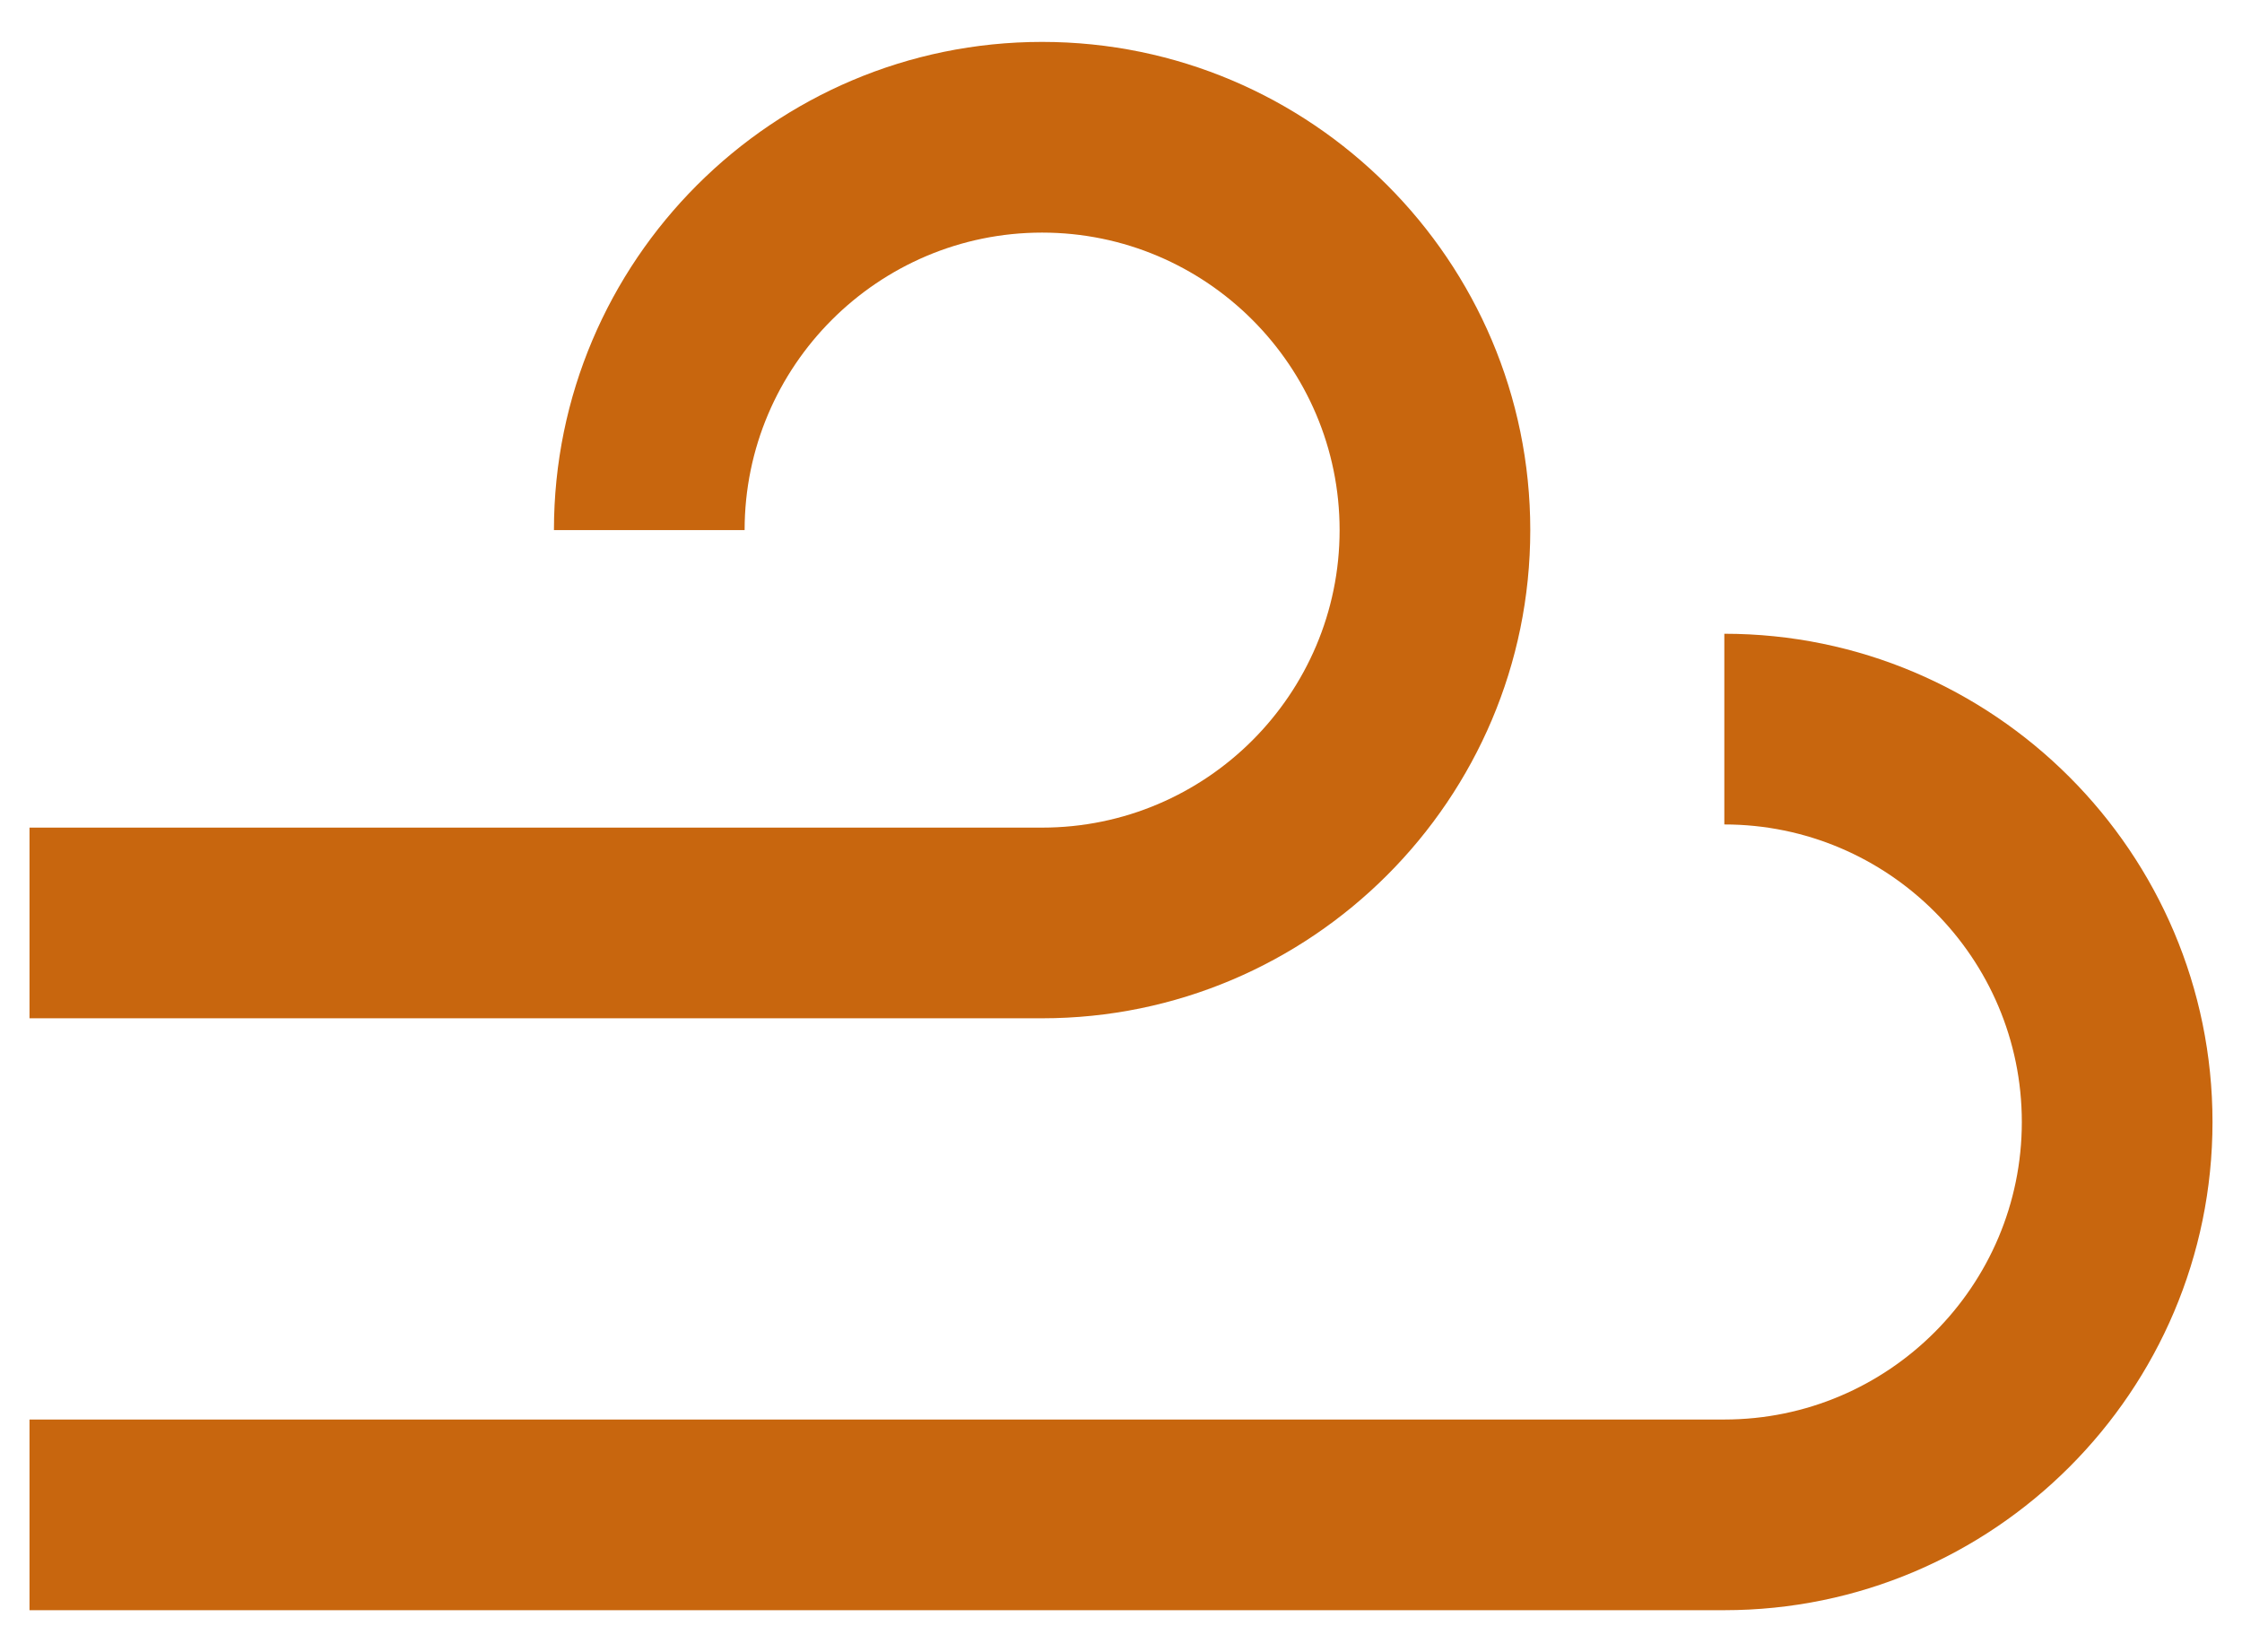
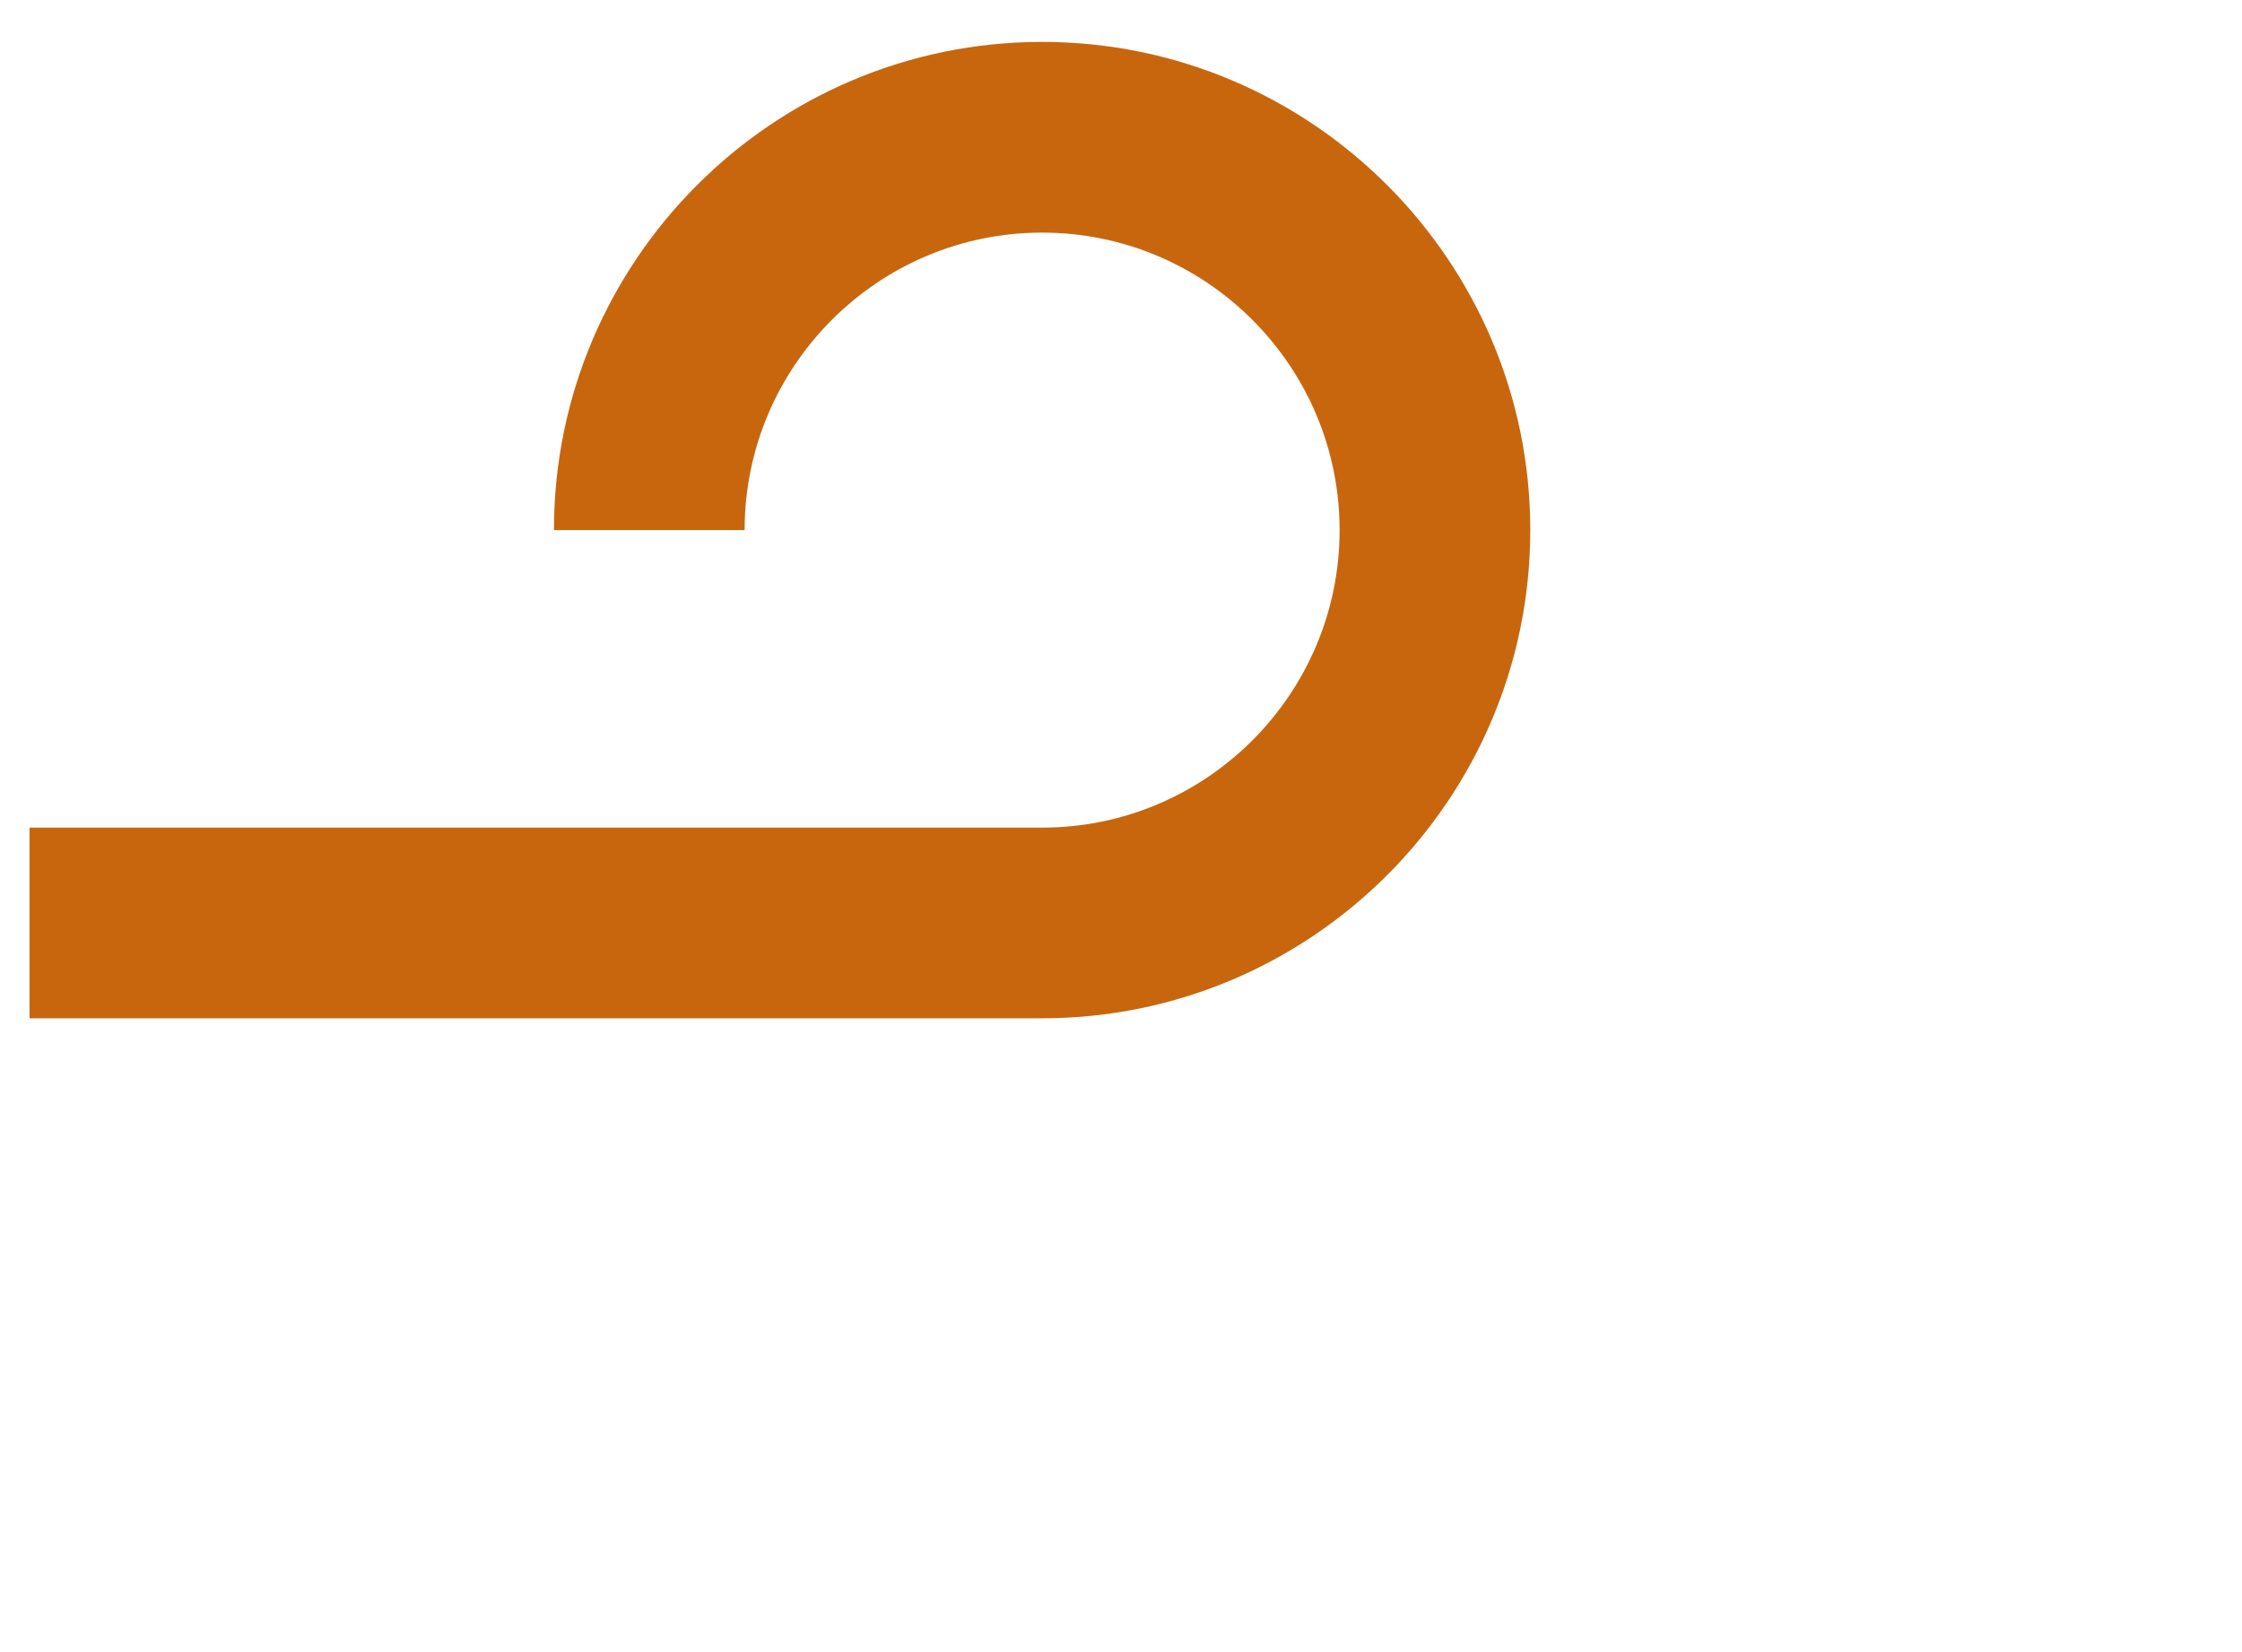
<svg xmlns="http://www.w3.org/2000/svg" id="Calque_1" x="0px" y="0px" width="190px" height="140px" viewBox="708.54 -184.833 190 140" xml:space="preserve">
  <g>
-     <path fill="#C8660E" d="M854.669-48.384H711.04v-16.158h143.629c13.902,0,25.212-11.312,25.212-25.213  c0-13.903-11.31-25.213-25.212-25.213v-16.16c22.812,0,41.371,18.56,41.371,41.373C896.04-66.943,877.48-48.384,854.669-48.384z" />
    <path fill="#C8660E" d="M796.854-98.542H711.04V-114.7h85.814c13.902,0,25.212-11.31,25.212-25.211s-11.31-25.211-25.212-25.211  c-13.9,0-25.211,11.31-25.211,25.211h-16.159c0-22.812,18.558-41.371,41.37-41.371c22.811,0,41.37,18.559,41.37,41.371  S819.665-98.542,796.854-98.542z" />
  </g>
</svg>